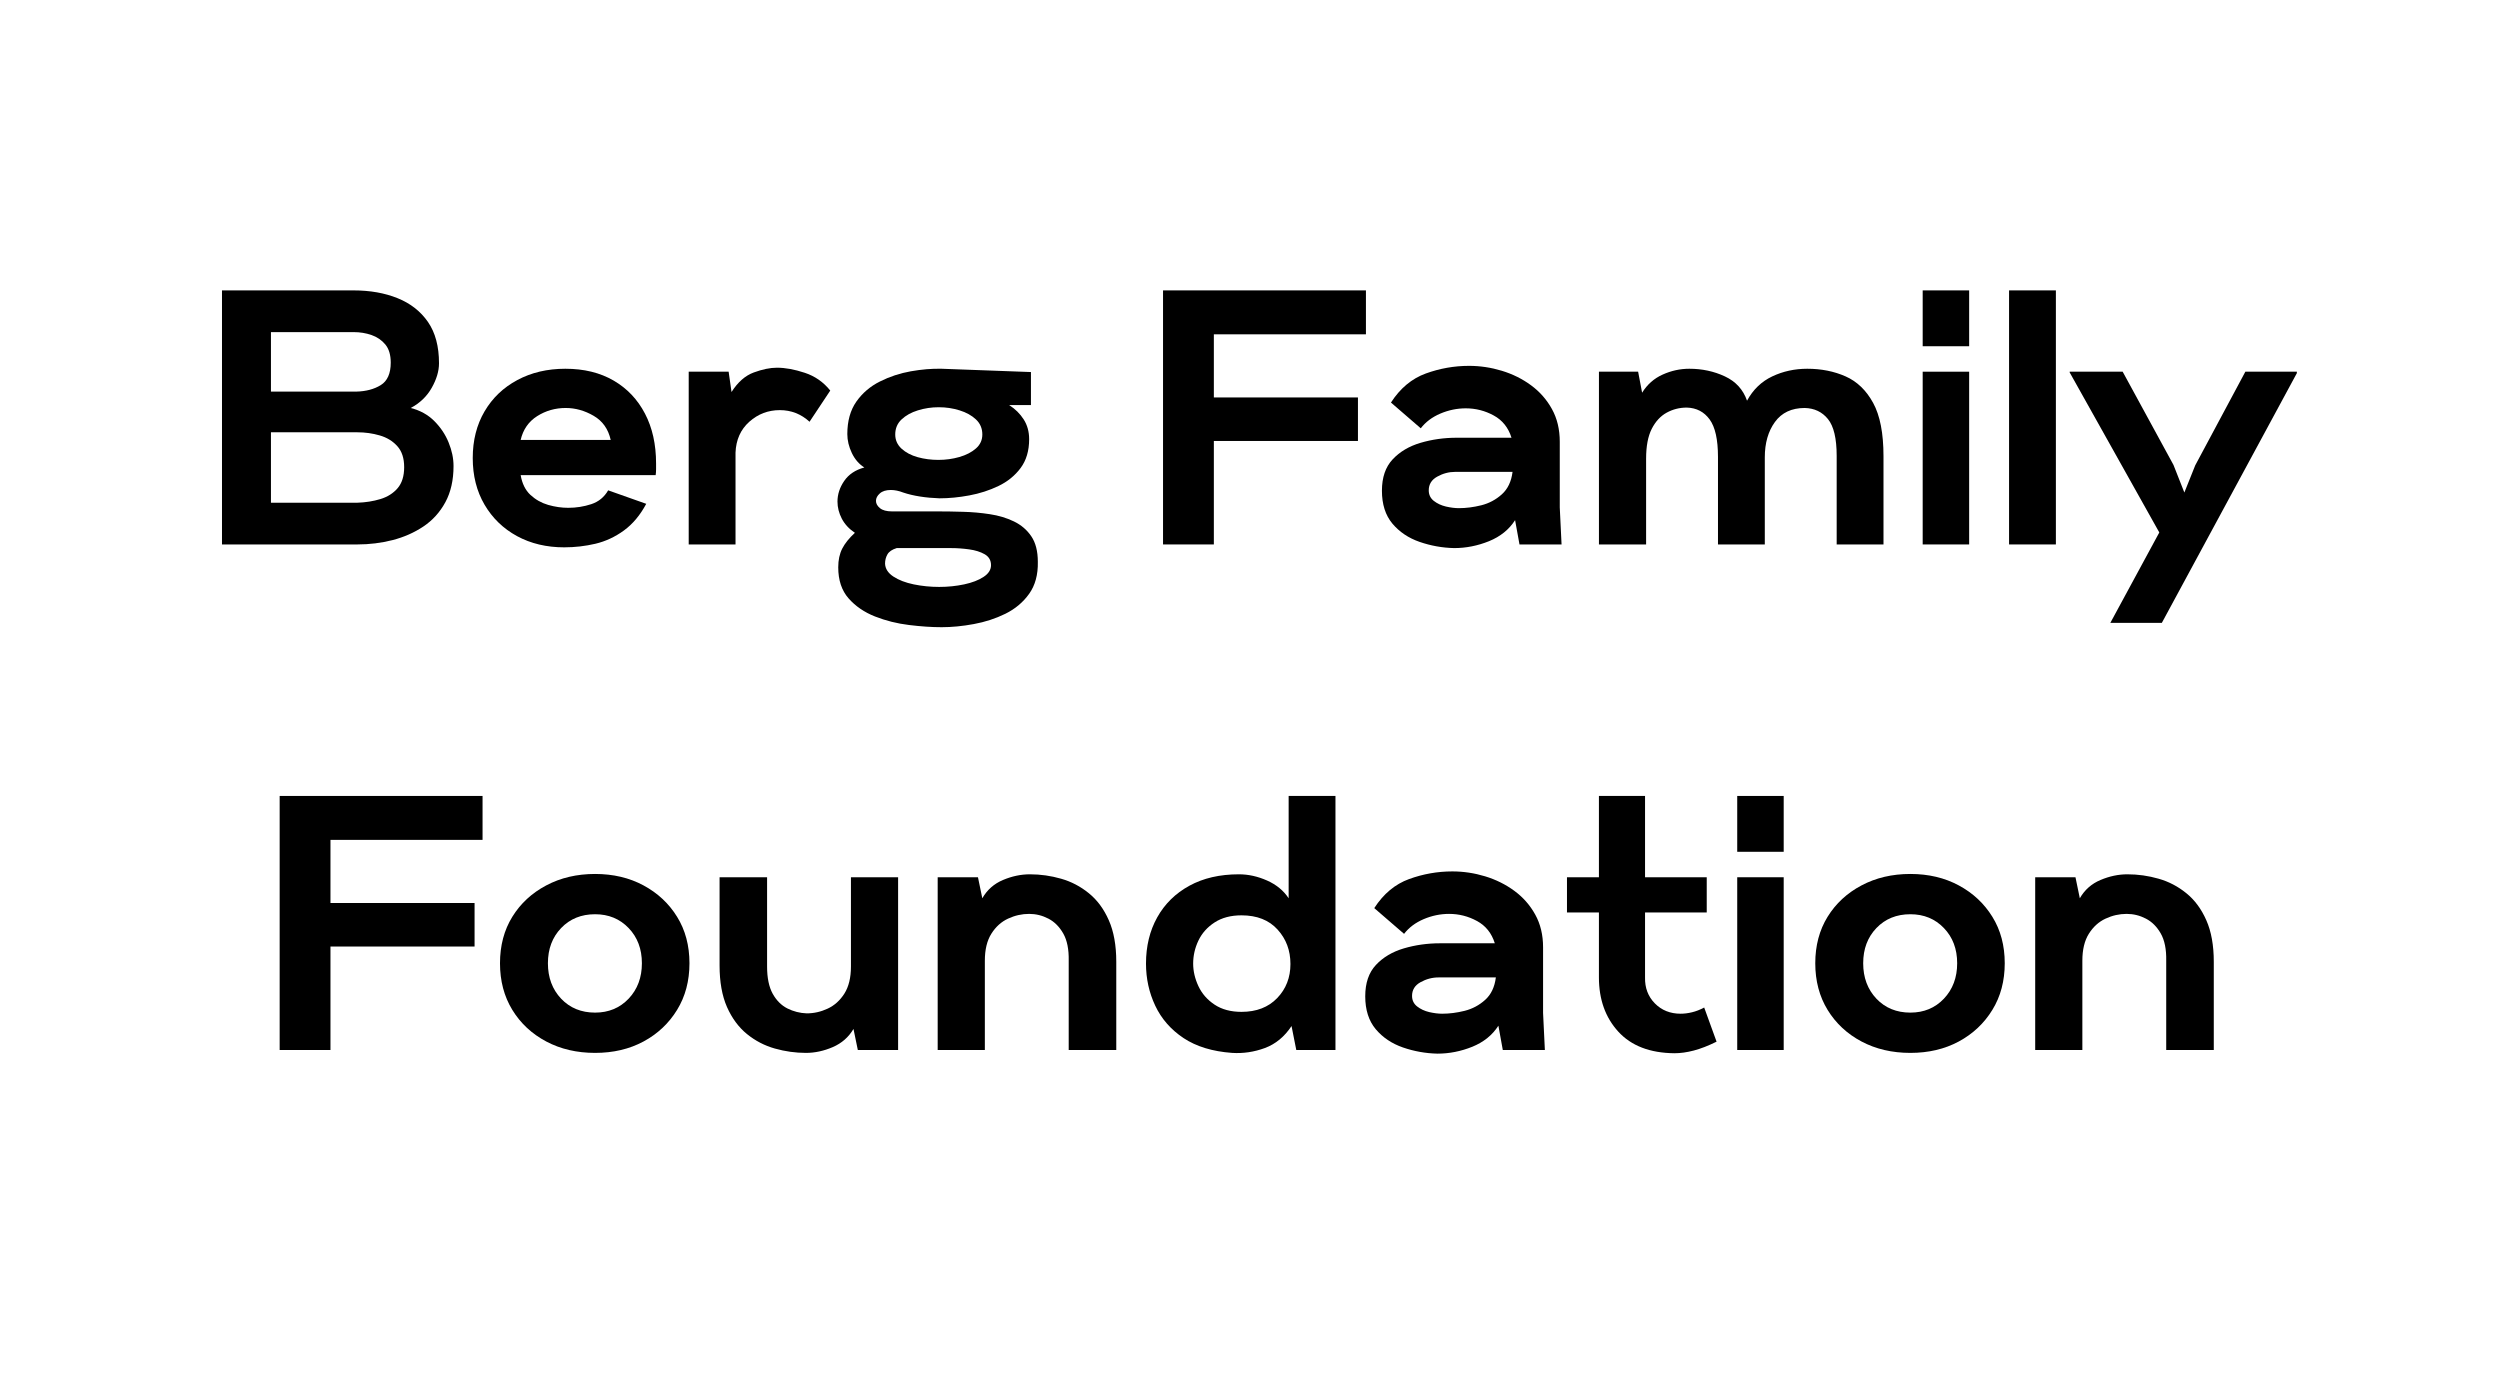
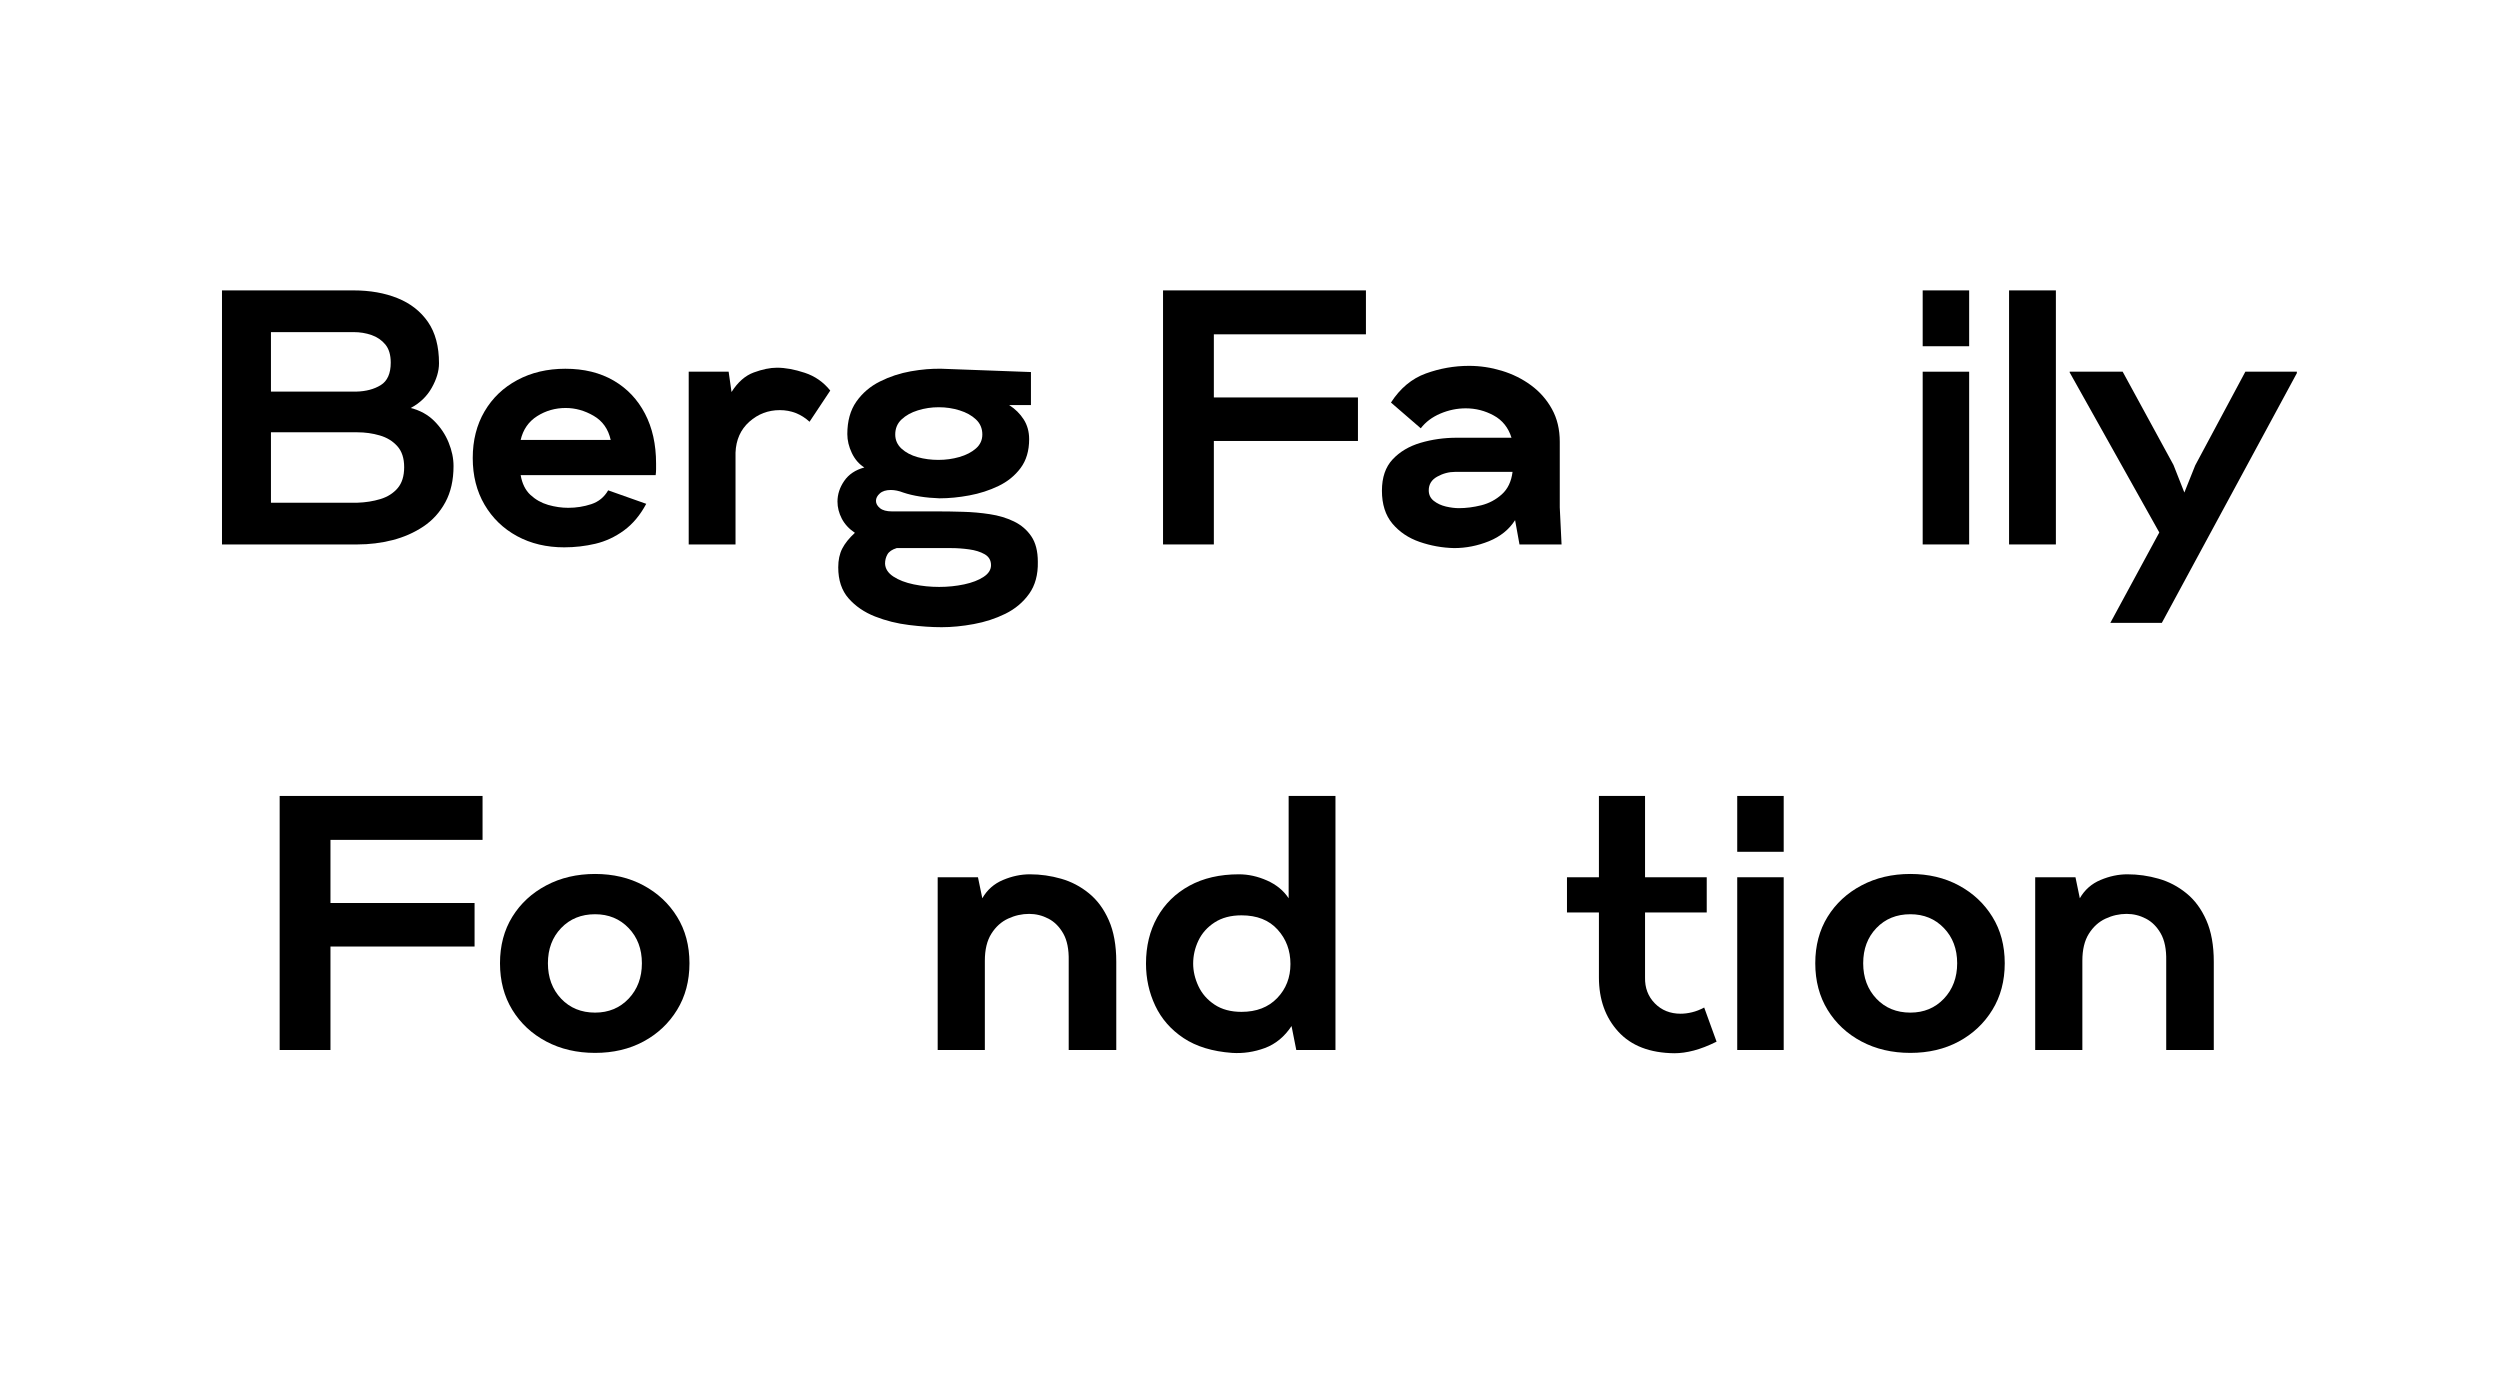
<svg xmlns="http://www.w3.org/2000/svg" width="900" zoomAndPan="magnify" viewBox="0 0 675 375" height="500" preserveAspectRatio="xMidYMid meet" version="1.0">
  <defs>
    <g />
  </defs>
  <g fill="#000000" fill-opacity="1">
    <g transform="translate(55.031, 147)">
      <g>
        <path d="M 4.906 0 L 4.906 -68.594 L 40.375 -68.594 C 44.883 -68.594 48.867 -67.891 52.328 -66.484 C 55.797 -65.086 58.523 -62.953 60.516 -60.078 C 62.504 -57.203 63.5 -53.477 63.5 -48.906 C 63.5 -46.812 62.844 -44.602 61.531 -42.281 C 60.227 -39.969 58.336 -38.156 55.859 -36.844 C 58.41 -36.195 60.535 -35.02 62.234 -33.312 C 63.93 -31.613 65.219 -29.688 66.094 -27.531 C 66.977 -25.375 67.422 -23.254 67.422 -21.172 C 67.422 -17.379 66.688 -14.125 65.219 -11.406 C 63.75 -8.695 61.77 -6.508 59.281 -4.844 C 56.801 -3.188 54.023 -1.961 50.953 -1.172 C 47.891 -0.391 44.723 0 41.453 0 Z M 18.125 -41.266 L 41.156 -41.266 C 43.77 -41.328 45.973 -41.91 47.766 -43.016 C 49.566 -44.129 50.469 -46.156 50.469 -49.094 C 50.469 -51.188 49.977 -52.82 49 -54 C 48.02 -55.176 46.773 -56.023 45.266 -56.547 C 43.766 -57.066 42.164 -57.328 40.469 -57.328 L 18.125 -57.328 Z M 18.125 -11.266 L 41.453 -11.266 C 43.672 -11.336 45.742 -11.664 47.672 -12.25 C 49.598 -12.832 51.148 -13.812 52.328 -15.188 C 53.504 -16.562 54.094 -18.457 54.094 -20.875 C 54.094 -23.289 53.473 -25.18 52.234 -26.547 C 50.992 -27.922 49.41 -28.883 47.484 -29.438 C 45.555 -30 43.547 -30.281 41.453 -30.281 L 18.125 -30.281 Z M 18.125 -11.266 " />
      </g>
    </g>
  </g>
  <g fill="#000000" fill-opacity="1">
    <g transform="translate(126.468, 147)">
      <g>
        <path d="M 25.875 0.781 C 21.102 0.781 16.852 -0.227 13.125 -2.25 C 9.406 -4.281 6.484 -7.109 4.359 -10.734 C 2.234 -14.359 1.172 -18.555 1.172 -23.328 C 1.172 -28.098 2.234 -32.297 4.359 -35.922 C 6.484 -39.547 9.438 -42.367 13.219 -44.391 C 17.008 -46.422 21.328 -47.438 26.172 -47.438 C 31.203 -47.438 35.547 -46.375 39.203 -44.25 C 42.859 -42.125 45.68 -39.148 47.672 -35.328 C 49.672 -31.504 50.672 -27.016 50.672 -21.859 C 50.672 -21.398 50.672 -20.891 50.672 -20.328 C 50.672 -19.773 50.633 -19.238 50.562 -18.719 L 14.109 -18.719 C 14.504 -16.426 15.383 -14.645 16.75 -13.375 C 18.125 -12.102 19.723 -11.203 21.547 -10.672 C 23.379 -10.148 25.18 -9.891 26.953 -9.891 C 29.109 -9.891 31.18 -10.219 33.172 -10.875 C 35.16 -11.531 36.68 -12.773 37.734 -14.609 L 48.016 -10.969 C 46.379 -7.906 44.367 -5.504 41.984 -3.766 C 39.609 -2.035 37.047 -0.844 34.297 -0.188 C 31.555 0.457 28.75 0.781 25.875 0.781 Z M 14.109 -28.219 L 38.422 -28.219 C 37.766 -31.164 36.227 -33.336 33.812 -34.734 C 31.395 -36.141 28.879 -36.844 26.266 -36.844 C 23.453 -36.844 20.883 -36.109 18.562 -34.641 C 16.25 -33.172 14.766 -31.031 14.109 -28.219 Z M 14.109 -28.219 " />
      </g>
    </g>
  </g>
  <g fill="#000000" fill-opacity="1">
    <g transform="translate(182.029, 147)">
      <g>
        <path d="M 3.922 0 L 3.922 -46.641 L 14.703 -46.641 L 15.484 -41.156 C 17.18 -43.832 19.188 -45.594 21.5 -46.438 C 23.82 -47.289 25.898 -47.719 27.734 -47.719 C 30.016 -47.719 32.523 -47.258 35.266 -46.344 C 38.016 -45.438 40.305 -43.836 42.141 -41.547 L 36.547 -33.125 C 34.266 -35.219 31.586 -36.266 28.516 -36.266 C 25.379 -36.266 22.633 -35.219 20.281 -33.125 C 17.938 -31.031 16.695 -28.254 16.562 -24.797 L 16.562 0 Z M 3.922 0 " />
      </g>
    </g>
  </g>
  <g fill="#000000" fill-opacity="1">
    <g transform="translate(224.558, 147)">
      <g>
        <path d="M 29.688 22.344 C 27.008 22.344 24.07 22.145 20.875 21.75 C 17.676 21.363 14.617 20.598 11.703 19.453 C 8.797 18.305 6.41 16.672 4.547 14.547 C 2.691 12.43 1.766 9.641 1.766 6.172 C 1.766 4.211 2.125 2.531 2.844 1.125 C 3.562 -0.281 4.703 -1.703 6.266 -3.141 C 4.703 -4.18 3.523 -5.453 2.734 -6.953 C 1.953 -8.461 1.562 -10 1.562 -11.562 C 1.562 -13.52 2.164 -15.379 3.375 -17.141 C 4.582 -18.91 6.395 -20.125 8.812 -20.781 C 7.375 -21.688 6.25 -22.988 5.438 -24.688 C 4.625 -26.395 4.219 -28.098 4.219 -29.797 C 4.219 -33.316 5.031 -36.238 6.656 -38.562 C 8.289 -40.883 10.414 -42.695 13.031 -44 C 15.645 -45.312 18.422 -46.227 21.359 -46.75 C 24.305 -47.27 27.082 -47.5 29.688 -47.438 L 53.797 -46.547 L 53.797 -37.625 L 47.922 -37.625 C 49.555 -36.582 50.863 -35.289 51.844 -33.75 C 52.82 -32.219 53.312 -30.441 53.312 -28.422 C 53.312 -25.285 52.539 -22.688 51 -20.625 C 49.469 -18.57 47.477 -16.957 45.031 -15.781 C 42.582 -14.602 39.953 -13.754 37.141 -13.234 C 34.328 -12.711 31.648 -12.453 29.109 -12.453 C 27.273 -12.516 25.523 -12.676 23.859 -12.938 C 22.191 -13.195 20.676 -13.555 19.312 -14.016 C 18.133 -14.473 17.02 -14.703 15.969 -14.703 C 14.664 -14.703 13.672 -14.391 12.984 -13.766 C 12.297 -13.148 11.953 -12.484 11.953 -11.766 C 11.953 -11.047 12.312 -10.391 13.031 -9.797 C 13.75 -9.211 14.828 -8.922 16.266 -8.922 L 28.719 -8.922 C 30.801 -8.922 33.051 -8.883 35.469 -8.812 C 37.895 -8.75 40.297 -8.535 42.672 -8.172 C 45.055 -7.816 47.227 -7.164 49.188 -6.219 C 51.156 -5.27 52.723 -3.93 53.891 -2.203 C 55.066 -0.473 55.656 1.828 55.656 4.703 C 55.727 8.16 54.945 11.035 53.312 13.328 C 51.676 15.617 49.535 17.414 46.891 18.719 C 44.242 20.02 41.398 20.945 38.359 21.5 C 35.328 22.062 32.438 22.344 29.688 22.344 Z M 28.812 -22.828 C 30.77 -22.828 32.66 -23.086 34.484 -23.609 C 36.316 -24.141 37.805 -24.91 38.953 -25.922 C 40.098 -26.93 40.672 -28.188 40.672 -29.688 C 40.672 -31.32 40.098 -32.676 38.953 -33.75 C 37.805 -34.832 36.332 -35.648 34.531 -36.203 C 32.738 -36.766 30.863 -37.047 28.906 -37.047 C 26.945 -37.047 25.066 -36.766 23.266 -36.203 C 21.473 -35.648 20.004 -34.832 18.859 -33.75 C 17.723 -32.676 17.156 -31.32 17.156 -29.688 C 17.156 -28.188 17.723 -26.91 18.859 -25.859 C 20.004 -24.816 21.457 -24.051 23.219 -23.562 C 24.988 -23.07 26.852 -22.828 28.812 -22.828 Z M 29.016 11.469 C 31.359 11.469 33.609 11.238 35.766 10.781 C 37.922 10.32 39.664 9.648 41 8.766 C 42.344 7.891 43.016 6.832 43.016 5.594 C 43.016 4.281 42.441 3.297 41.297 2.641 C 40.16 1.992 38.758 1.555 37.094 1.328 C 35.426 1.098 33.805 0.984 32.234 0.984 C 30.672 0.984 29.5 0.984 28.719 0.984 L 17.547 0.984 C 16.305 1.367 15.473 1.938 15.047 2.688 C 14.617 3.445 14.406 4.281 14.406 5.188 C 14.469 6.562 15.219 7.723 16.656 8.672 C 18.094 9.617 19.922 10.32 22.141 10.781 C 24.367 11.238 26.66 11.469 29.016 11.469 Z M 29.016 11.469 " />
      </g>
    </g>
  </g>
  <g fill="#000000" fill-opacity="1">
    <g transform="translate(309.223, 147)">
      <g>
        <path d="M 4.797 0 L 4.797 -68.594 L 59.578 -68.594 L 59.578 -56.734 L 18.516 -56.734 L 18.516 -39.688 L 57.422 -39.688 L 57.422 -27.938 L 18.516 -27.938 L 18.516 0 Z M 4.797 0 " />
      </g>
    </g>
  </g>
  <g fill="#000000" fill-opacity="1">
    <g transform="translate(371.84, 147)">
      <g>
        <path d="M 20.781 0.984 C 17.57 0.91 14.461 0.352 11.453 -0.688 C 8.453 -1.727 6.004 -3.375 4.109 -5.625 C 2.223 -7.883 1.281 -10.844 1.281 -14.5 C 1.281 -18.094 2.242 -20.914 4.172 -22.969 C 6.098 -25.031 8.609 -26.52 11.703 -27.438 C 14.805 -28.352 18.062 -28.812 21.469 -28.812 L 36.266 -28.812 C 35.41 -31.551 33.805 -33.555 31.453 -34.828 C 29.109 -36.109 26.594 -36.75 23.906 -36.75 C 21.562 -36.75 19.273 -36.273 17.047 -35.328 C 14.828 -34.379 13.066 -33.055 11.766 -31.359 L 3.719 -38.312 C 6.207 -42.164 9.344 -44.781 13.125 -46.156 C 16.914 -47.531 20.805 -48.219 24.797 -48.219 C 27.797 -48.219 30.75 -47.773 33.656 -46.891 C 36.57 -46.004 39.203 -44.695 41.547 -42.969 C 43.898 -41.238 45.781 -39.098 47.188 -36.547 C 48.594 -34.004 49.297 -31.066 49.297 -27.734 L 49.297 -10 L 49.781 0 L 38.422 0 L 37.234 -6.562 C 35.609 -4.02 33.258 -2.125 30.188 -0.875 C 27.113 0.363 23.977 0.984 20.781 0.984 Z M 22.047 -9.797 C 24.004 -9.797 26.031 -10.055 28.125 -10.578 C 30.219 -11.109 32.062 -12.094 33.656 -13.531 C 35.258 -14.969 36.223 -16.988 36.547 -19.594 L 21.062 -19.594 C 19.363 -19.594 17.75 -19.164 16.219 -18.312 C 14.688 -17.469 13.922 -16.234 13.922 -14.609 C 13.922 -13.43 14.375 -12.484 15.281 -11.766 C 16.195 -11.047 17.289 -10.535 18.562 -10.234 C 19.844 -9.941 21.004 -9.797 22.047 -9.797 Z M 22.047 -9.797 " />
      </g>
    </g>
  </g>
  <g fill="#000000" fill-opacity="1">
    <g transform="translate(427.793, 147)">
      <g>
-         <path d="M 3.922 0 L 3.922 -46.641 L 14.5 -46.641 L 15.578 -40.969 C 16.953 -43.188 18.797 -44.816 21.109 -45.859 C 23.43 -46.91 25.836 -47.438 28.328 -47.438 C 31.785 -47.438 34.984 -46.75 37.922 -45.375 C 40.867 -44 42.863 -41.812 43.906 -38.812 C 45.539 -41.812 47.812 -44 50.719 -45.375 C 53.625 -46.75 56.773 -47.438 60.172 -47.438 C 63.961 -47.438 67.41 -46.75 70.516 -45.375 C 73.617 -44 76.098 -41.613 77.953 -38.219 C 79.816 -34.82 80.75 -30.02 80.75 -23.812 L 80.75 0 L 68.109 0 L 68.109 -23.906 C 68.109 -28.613 67.32 -31.93 65.75 -33.859 C 64.188 -35.785 62.098 -36.781 59.484 -36.844 C 55.953 -36.844 53.27 -35.582 51.438 -33.062 C 49.613 -30.551 48.703 -27.367 48.703 -23.516 L 48.703 0 L 36.062 0 L 36.062 -23.625 C 36.062 -28.32 35.312 -31.695 33.812 -33.75 C 32.312 -35.812 30.254 -36.879 27.641 -36.953 C 25.68 -36.953 23.867 -36.492 22.203 -35.578 C 20.535 -34.66 19.191 -33.203 18.172 -31.203 C 17.16 -29.211 16.656 -26.52 16.656 -23.125 L 16.656 0 Z M 3.922 0 " />
-       </g>
+         </g>
    </g>
  </g>
  <g fill="#000000" fill-opacity="1">
    <g transform="translate(515.203, 147)">
      <g>
        <path d="M 3.922 -53.516 L 3.922 -68.594 L 16.469 -68.594 L 16.469 -53.516 Z M 3.922 0 L 3.922 -46.641 L 16.469 -46.641 L 16.469 0 Z M 3.922 0 " />
      </g>
    </g>
  </g>
  <g fill="#000000" fill-opacity="1">
    <g transform="translate(538.525, 147)">
      <g>
        <path d="M 3.922 0 L 3.922 -68.594 L 16.562 -68.594 L 16.562 0 Z M 3.922 0 " />
      </g>
    </g>
  </g>
  <g fill="#000000" fill-opacity="1">
    <g transform="translate(561.651, 147)">
      <g>
        <path d="M 8.141 21.172 L 21.359 -3.234 L -2.844 -46.453 L -2.844 -46.641 L 11.469 -46.641 L 25.188 -21.469 L 28.125 -14.016 L 31.062 -21.359 L 44.594 -46.641 L 58.5 -46.641 L 58.5 -46.25 L 22.047 21.172 Z M 8.141 21.172 " />
      </g>
    </g>
  </g>
  <g fill="#000000" fill-opacity="1">
    <g transform="translate(70.711, 283.5)">
      <g>
        <path d="M 4.797 0 L 4.797 -68.594 L 59.578 -68.594 L 59.578 -56.734 L 18.516 -56.734 L 18.516 -39.688 L 57.422 -39.688 L 57.422 -27.938 L 18.516 -27.938 L 18.516 0 Z M 4.797 0 " />
      </g>
    </g>
  </g>
  <g fill="#000000" fill-opacity="1">
    <g transform="translate(133.328, 283.5)">
      <g>
        <path d="M 27.344 0.781 C 22.438 0.781 18.039 -0.242 14.156 -2.297 C 10.27 -4.359 7.219 -7.203 5 -10.828 C 2.781 -14.453 1.672 -18.648 1.672 -23.422 C 1.672 -28.191 2.781 -32.375 5 -35.969 C 7.219 -39.562 10.27 -42.383 14.156 -44.438 C 18.039 -46.5 22.438 -47.531 27.344 -47.531 C 32.238 -47.531 36.598 -46.5 40.422 -44.438 C 44.242 -42.383 47.266 -39.562 49.484 -35.969 C 51.711 -32.375 52.828 -28.191 52.828 -23.422 C 52.828 -18.648 51.711 -14.453 49.484 -10.828 C 47.266 -7.203 44.242 -4.359 40.422 -2.297 C 36.598 -0.242 32.238 0.781 27.344 0.781 Z M 27.344 -10.094 C 31 -10.094 34.02 -11.348 36.406 -13.859 C 38.789 -16.379 39.984 -19.566 39.984 -23.422 C 39.984 -27.273 38.789 -30.441 36.406 -32.922 C 34.02 -35.41 31 -36.656 27.344 -36.656 C 23.613 -36.656 20.555 -35.41 18.172 -32.922 C 15.797 -30.441 14.609 -27.273 14.609 -23.422 C 14.609 -19.566 15.797 -16.379 18.172 -13.859 C 20.555 -11.348 23.613 -10.094 27.344 -10.094 Z M 27.344 -10.094 " />
      </g>
    </g>
  </g>
  <g fill="#000000" fill-opacity="1">
    <g transform="translate(190.457, 283.5)">
      <g>
-         <path d="M 27.141 0.781 C 24.336 0.781 21.547 0.391 18.766 -0.391 C 15.992 -1.172 13.477 -2.477 11.219 -4.312 C 8.969 -6.145 7.172 -8.578 5.828 -11.609 C 4.492 -14.648 3.828 -18.391 3.828 -22.828 L 3.828 -46.641 L 16.656 -46.641 L 16.656 -22.547 C 16.656 -19.473 17.16 -17.02 18.172 -15.188 C 19.191 -13.363 20.516 -12.039 22.141 -11.219 C 23.773 -10.406 25.508 -9.961 27.344 -9.891 C 29.301 -9.891 31.191 -10.316 33.016 -11.172 C 34.848 -12.023 36.352 -13.379 37.531 -15.234 C 38.707 -17.098 39.297 -19.535 39.297 -22.547 L 39.297 -46.641 L 52.031 -46.641 L 52.031 0 L 41.156 0 L 39.984 -5.688 C 38.68 -3.469 36.816 -1.832 34.391 -0.781 C 31.973 0.258 29.555 0.781 27.141 0.781 Z M 27.141 0.781 " />
-       </g>
+         </g>
    </g>
  </g>
  <g fill="#000000" fill-opacity="1">
    <g transform="translate(249.253, 283.5)">
      <g>
        <path d="M 3.922 0 L 3.922 -46.641 L 14.797 -46.641 L 15.969 -40.969 C 17.281 -43.25 19.145 -44.895 21.562 -45.906 C 23.977 -46.926 26.395 -47.438 28.812 -47.438 C 31.688 -47.438 34.492 -47.039 37.234 -46.25 C 39.984 -45.469 42.484 -44.16 44.734 -42.328 C 46.992 -40.504 48.789 -38.07 50.125 -35.031 C 51.469 -32 52.141 -28.258 52.141 -23.812 L 52.141 0 L 39.297 0 L 39.297 -24.109 C 39.359 -27.18 38.867 -29.629 37.828 -31.453 C 36.785 -33.285 35.445 -34.625 33.812 -35.469 C 32.176 -36.32 30.441 -36.75 28.609 -36.75 C 26.648 -36.75 24.754 -36.32 22.922 -35.469 C 21.098 -34.625 19.598 -33.27 18.422 -31.406 C 17.242 -29.539 16.656 -27.109 16.656 -24.109 L 16.656 0 Z M 3.922 0 " />
      </g>
    </g>
  </g>
  <g fill="#000000" fill-opacity="1">
    <g transform="translate(307.95, 283.5)">
      <g>
        <path d="M 24.703 0.781 C 19.41 0.395 15.047 -0.938 11.609 -3.219 C 8.18 -5.508 5.633 -8.422 3.969 -11.953 C 2.301 -15.484 1.469 -19.273 1.469 -23.328 C 1.469 -28.023 2.477 -32.188 4.5 -35.812 C 6.531 -39.445 9.422 -42.289 13.172 -44.344 C 16.93 -46.406 21.395 -47.438 26.562 -47.438 C 29.102 -47.438 31.629 -46.879 34.141 -45.766 C 36.66 -44.648 38.609 -43.051 39.984 -40.969 L 39.984 -68.594 L 52.625 -68.594 L 52.625 0 L 42.047 0 L 40.766 -6.469 C 38.867 -3.594 36.469 -1.613 33.562 -0.531 C 30.656 0.539 27.703 0.977 24.703 0.781 Z M 27.25 -10.297 C 31.289 -10.297 34.504 -11.535 36.891 -14.016 C 39.273 -16.492 40.469 -19.562 40.469 -23.219 C 40.469 -26.883 39.305 -29.988 36.984 -32.531 C 34.672 -35.082 31.426 -36.359 27.25 -36.359 C 24.375 -36.359 21.953 -35.719 19.984 -34.438 C 18.023 -33.164 16.57 -31.535 15.625 -29.547 C 14.676 -27.555 14.203 -25.484 14.203 -23.328 C 14.203 -21.297 14.676 -19.266 15.625 -17.234 C 16.57 -15.211 18.023 -13.551 19.984 -12.25 C 21.953 -10.945 24.375 -10.297 27.25 -10.297 Z M 27.25 -10.297 " />
      </g>
    </g>
  </g>
  <g fill="#000000" fill-opacity="1">
    <g transform="translate(367.333, 283.5)">
      <g>
-         <path d="M 20.781 0.984 C 17.57 0.91 14.461 0.352 11.453 -0.688 C 8.453 -1.727 6.004 -3.375 4.109 -5.625 C 2.223 -7.883 1.281 -10.844 1.281 -14.5 C 1.281 -18.094 2.242 -20.914 4.172 -22.969 C 6.098 -25.031 8.609 -26.52 11.703 -27.438 C 14.805 -28.352 18.062 -28.812 21.469 -28.812 L 36.266 -28.812 C 35.41 -31.551 33.805 -33.555 31.453 -34.828 C 29.109 -36.109 26.594 -36.75 23.906 -36.75 C 21.562 -36.75 19.273 -36.273 17.047 -35.328 C 14.828 -34.379 13.066 -33.055 11.766 -31.359 L 3.719 -38.312 C 6.207 -42.164 9.344 -44.781 13.125 -46.156 C 16.914 -47.531 20.805 -48.219 24.797 -48.219 C 27.797 -48.219 30.75 -47.773 33.656 -46.891 C 36.57 -46.004 39.203 -44.695 41.547 -42.969 C 43.898 -41.238 45.781 -39.098 47.188 -36.547 C 48.594 -34.004 49.297 -31.066 49.297 -27.734 L 49.297 -10 L 49.781 0 L 38.422 0 L 37.234 -6.562 C 35.609 -4.02 33.258 -2.125 30.188 -0.875 C 27.113 0.363 23.977 0.984 20.781 0.984 Z M 22.047 -9.797 C 24.004 -9.797 26.031 -10.055 28.125 -10.578 C 30.219 -11.109 32.062 -12.094 33.656 -13.531 C 35.258 -14.969 36.223 -16.988 36.547 -19.594 L 21.062 -19.594 C 19.363 -19.594 17.75 -19.164 16.219 -18.312 C 14.688 -17.469 13.922 -16.234 13.922 -14.609 C 13.922 -13.43 14.375 -12.484 15.281 -11.766 C 16.195 -11.047 17.289 -10.535 18.562 -10.234 C 19.844 -9.941 21.004 -9.797 22.047 -9.797 Z M 22.047 -9.797 " />
-       </g>
+         </g>
    </g>
  </g>
  <g fill="#000000" fill-opacity="1">
    <g transform="translate(423.287, 283.5)">
      <g>
        <path d="M 28.812 0.875 C 22.207 0.812 17.156 -1.129 13.656 -4.953 C 10.164 -8.773 8.422 -13.656 8.422 -19.594 L 8.422 -37.141 L -0.203 -37.141 L -0.203 -46.641 L 8.422 -46.641 L 8.422 -68.594 L 20.875 -68.594 L 20.875 -46.641 L 37.531 -46.641 L 37.531 -37.141 L 20.875 -37.141 L 20.875 -19.594 C 20.812 -16.789 21.691 -14.457 23.516 -12.594 C 25.348 -10.727 27.672 -9.797 30.484 -9.797 C 31.461 -9.797 32.488 -9.926 33.562 -10.188 C 34.645 -10.445 35.738 -10.875 36.844 -11.469 L 40.188 -2.25 C 37.957 -1.145 35.91 -0.348 34.047 0.141 C 32.191 0.629 30.445 0.875 28.812 0.875 Z M 28.812 0.875 " />
      </g>
    </g>
  </g>
  <g fill="#000000" fill-opacity="1">
    <g transform="translate(465.129, 283.5)">
      <g>
        <path d="M 3.922 -53.516 L 3.922 -68.594 L 16.469 -68.594 L 16.469 -53.516 Z M 3.922 0 L 3.922 -46.641 L 16.469 -46.641 L 16.469 0 Z M 3.922 0 " />
      </g>
    </g>
  </g>
  <g fill="#000000" fill-opacity="1">
    <g transform="translate(488.452, 283.5)">
      <g>
        <path d="M 27.344 0.781 C 22.438 0.781 18.039 -0.242 14.156 -2.297 C 10.27 -4.359 7.219 -7.203 5 -10.828 C 2.781 -14.453 1.672 -18.648 1.672 -23.422 C 1.672 -28.191 2.781 -32.375 5 -35.969 C 7.219 -39.562 10.27 -42.383 14.156 -44.438 C 18.039 -46.5 22.438 -47.531 27.344 -47.531 C 32.238 -47.531 36.598 -46.5 40.422 -44.438 C 44.242 -42.383 47.266 -39.562 49.484 -35.969 C 51.711 -32.375 52.828 -28.191 52.828 -23.422 C 52.828 -18.648 51.711 -14.453 49.484 -10.828 C 47.266 -7.203 44.242 -4.359 40.422 -2.297 C 36.598 -0.242 32.238 0.781 27.344 0.781 Z M 27.344 -10.094 C 31 -10.094 34.02 -11.348 36.406 -13.859 C 38.789 -16.379 39.984 -19.566 39.984 -23.422 C 39.984 -27.273 38.789 -30.441 36.406 -32.922 C 34.02 -35.41 31 -36.656 27.344 -36.656 C 23.613 -36.656 20.555 -35.41 18.172 -32.922 C 15.797 -30.441 14.609 -27.273 14.609 -23.422 C 14.609 -19.566 15.797 -16.379 18.172 -13.859 C 20.555 -11.348 23.613 -10.094 27.344 -10.094 Z M 27.344 -10.094 " />
      </g>
    </g>
  </g>
  <g fill="#000000" fill-opacity="1">
    <g transform="translate(545.581, 283.5)">
      <g>
        <path d="M 3.922 0 L 3.922 -46.641 L 14.797 -46.641 L 15.969 -40.969 C 17.281 -43.25 19.145 -44.895 21.562 -45.906 C 23.977 -46.926 26.395 -47.438 28.812 -47.438 C 31.688 -47.438 34.492 -47.039 37.234 -46.25 C 39.984 -45.469 42.484 -44.16 44.734 -42.328 C 46.992 -40.504 48.789 -38.07 50.125 -35.031 C 51.469 -32 52.141 -28.258 52.141 -23.812 L 52.141 0 L 39.297 0 L 39.297 -24.109 C 39.359 -27.18 38.867 -29.629 37.828 -31.453 C 36.785 -33.285 35.445 -34.625 33.812 -35.469 C 32.176 -36.32 30.441 -36.75 28.609 -36.75 C 26.648 -36.75 24.754 -36.32 22.922 -35.469 C 21.098 -34.625 19.598 -33.27 18.422 -31.406 C 17.242 -29.539 16.656 -27.109 16.656 -24.109 L 16.656 0 Z M 3.922 0 " />
      </g>
    </g>
  </g>
</svg>